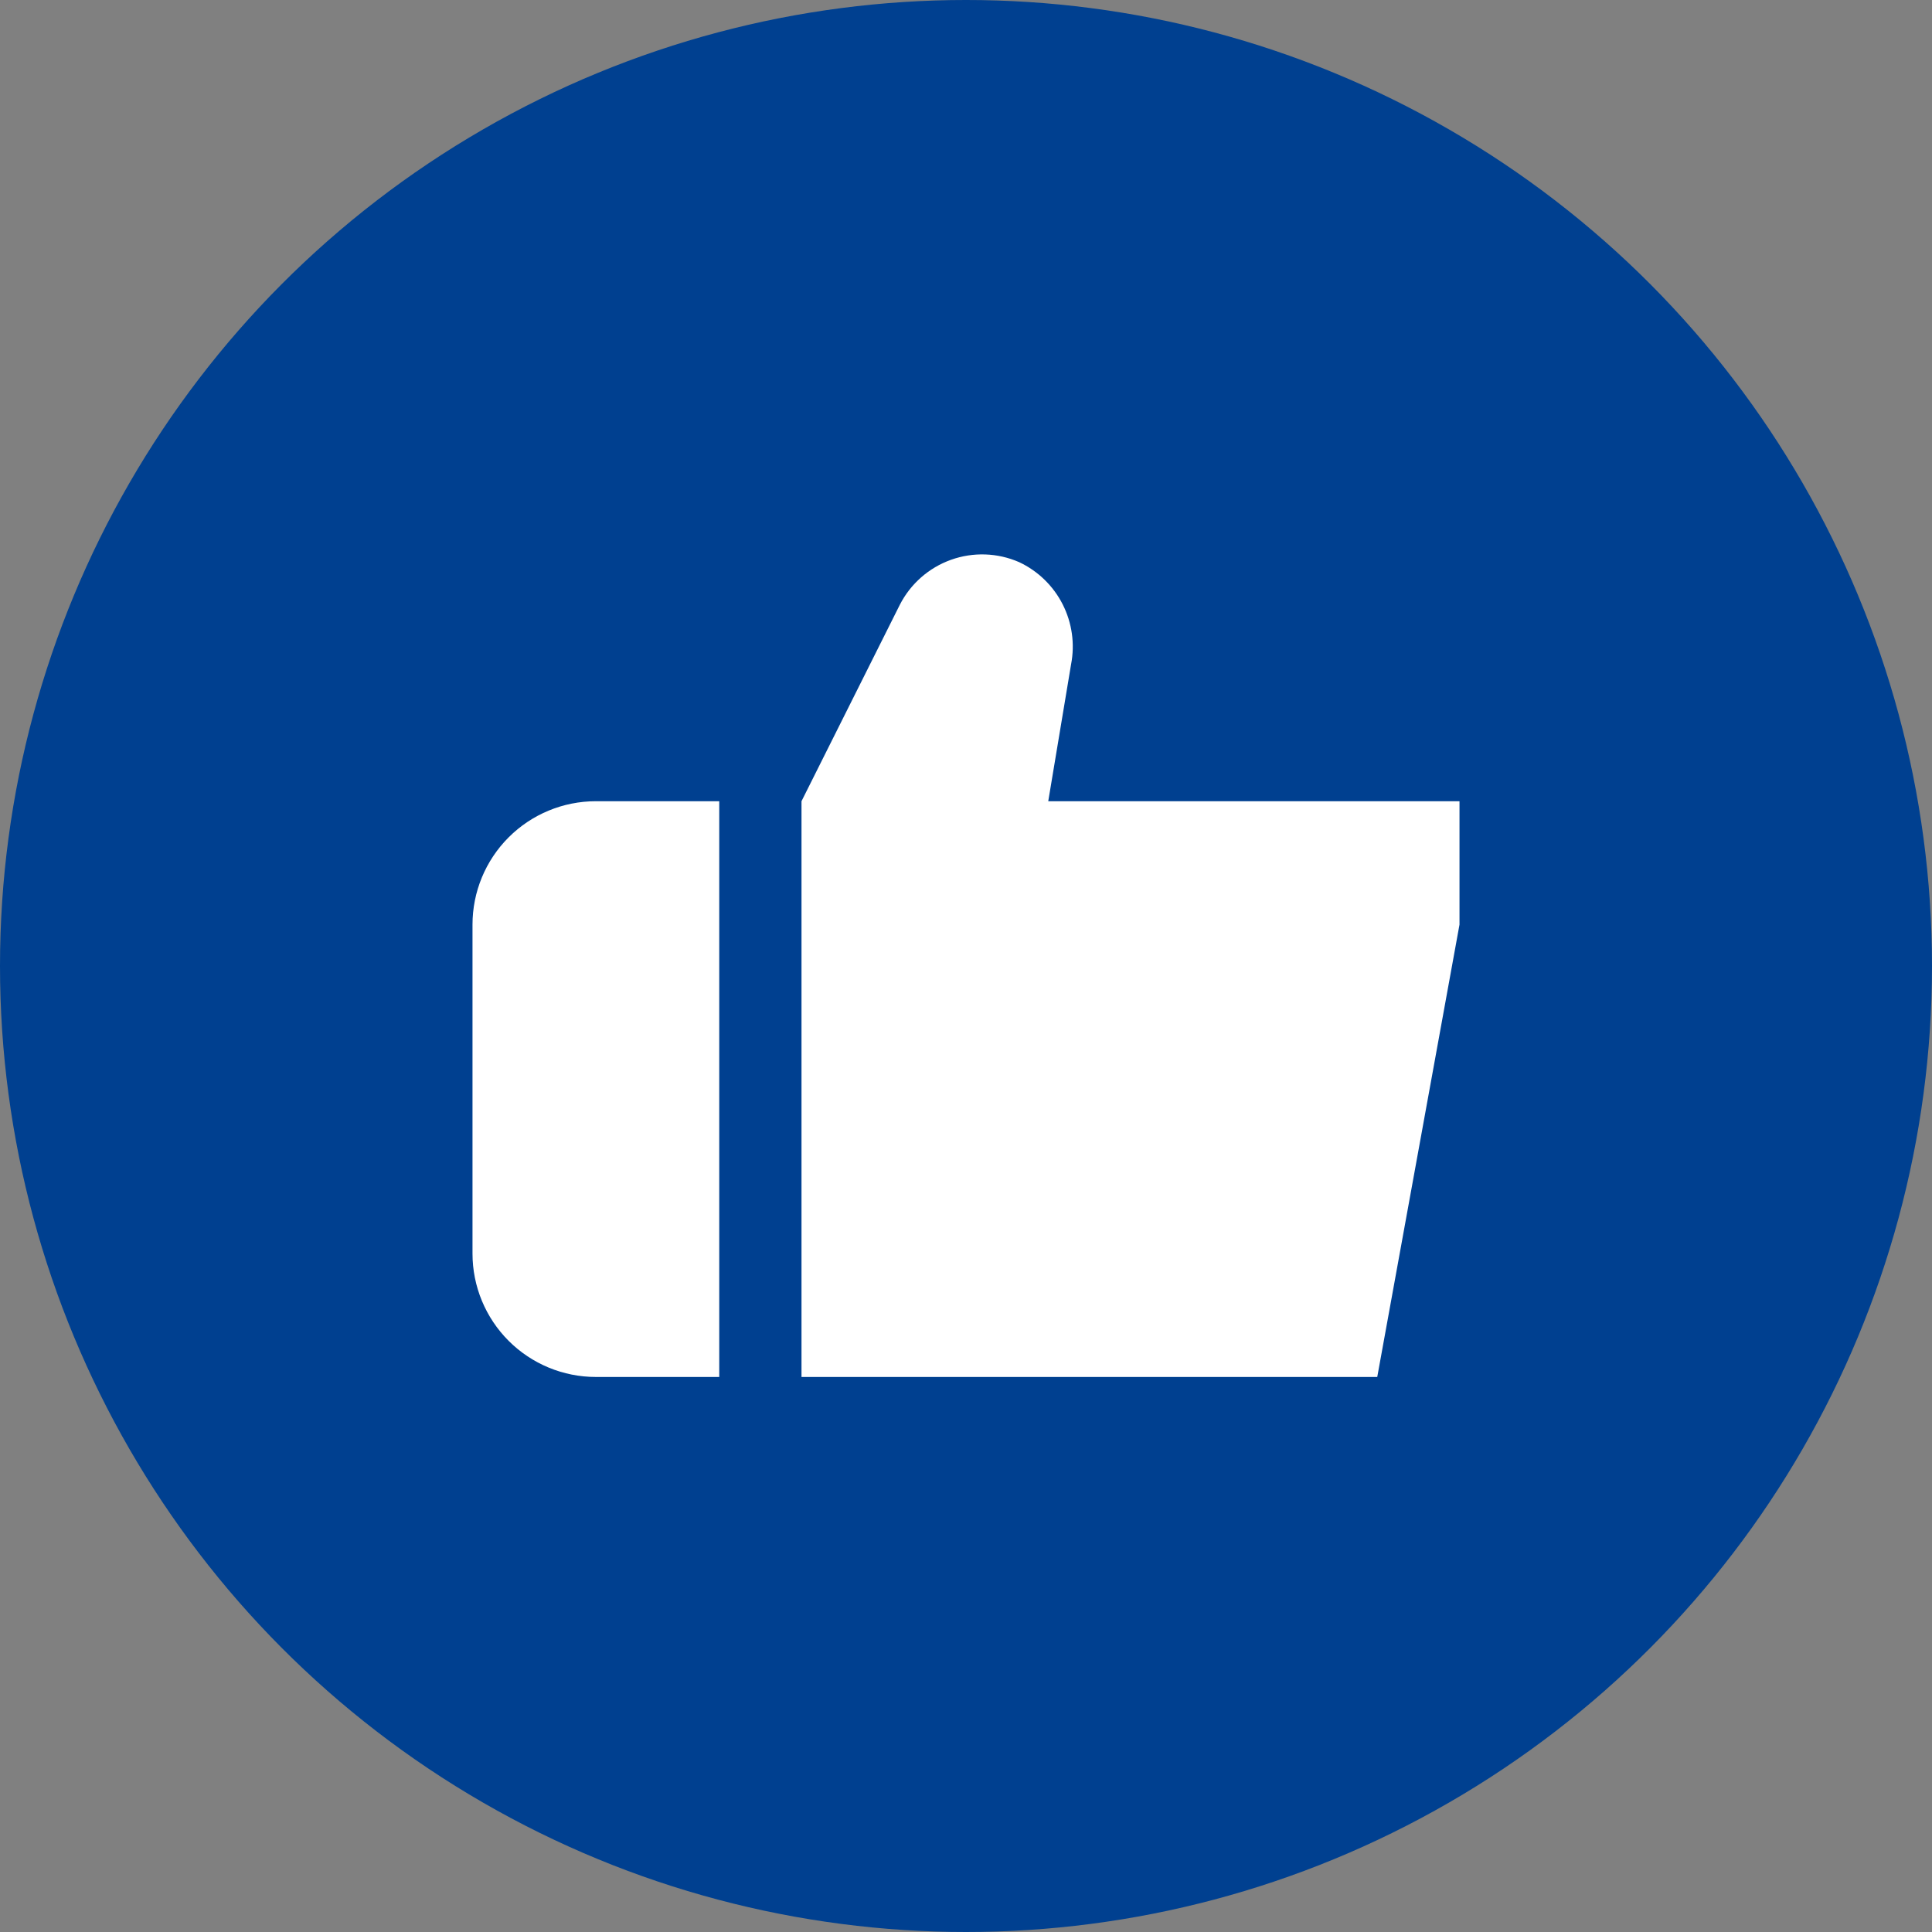
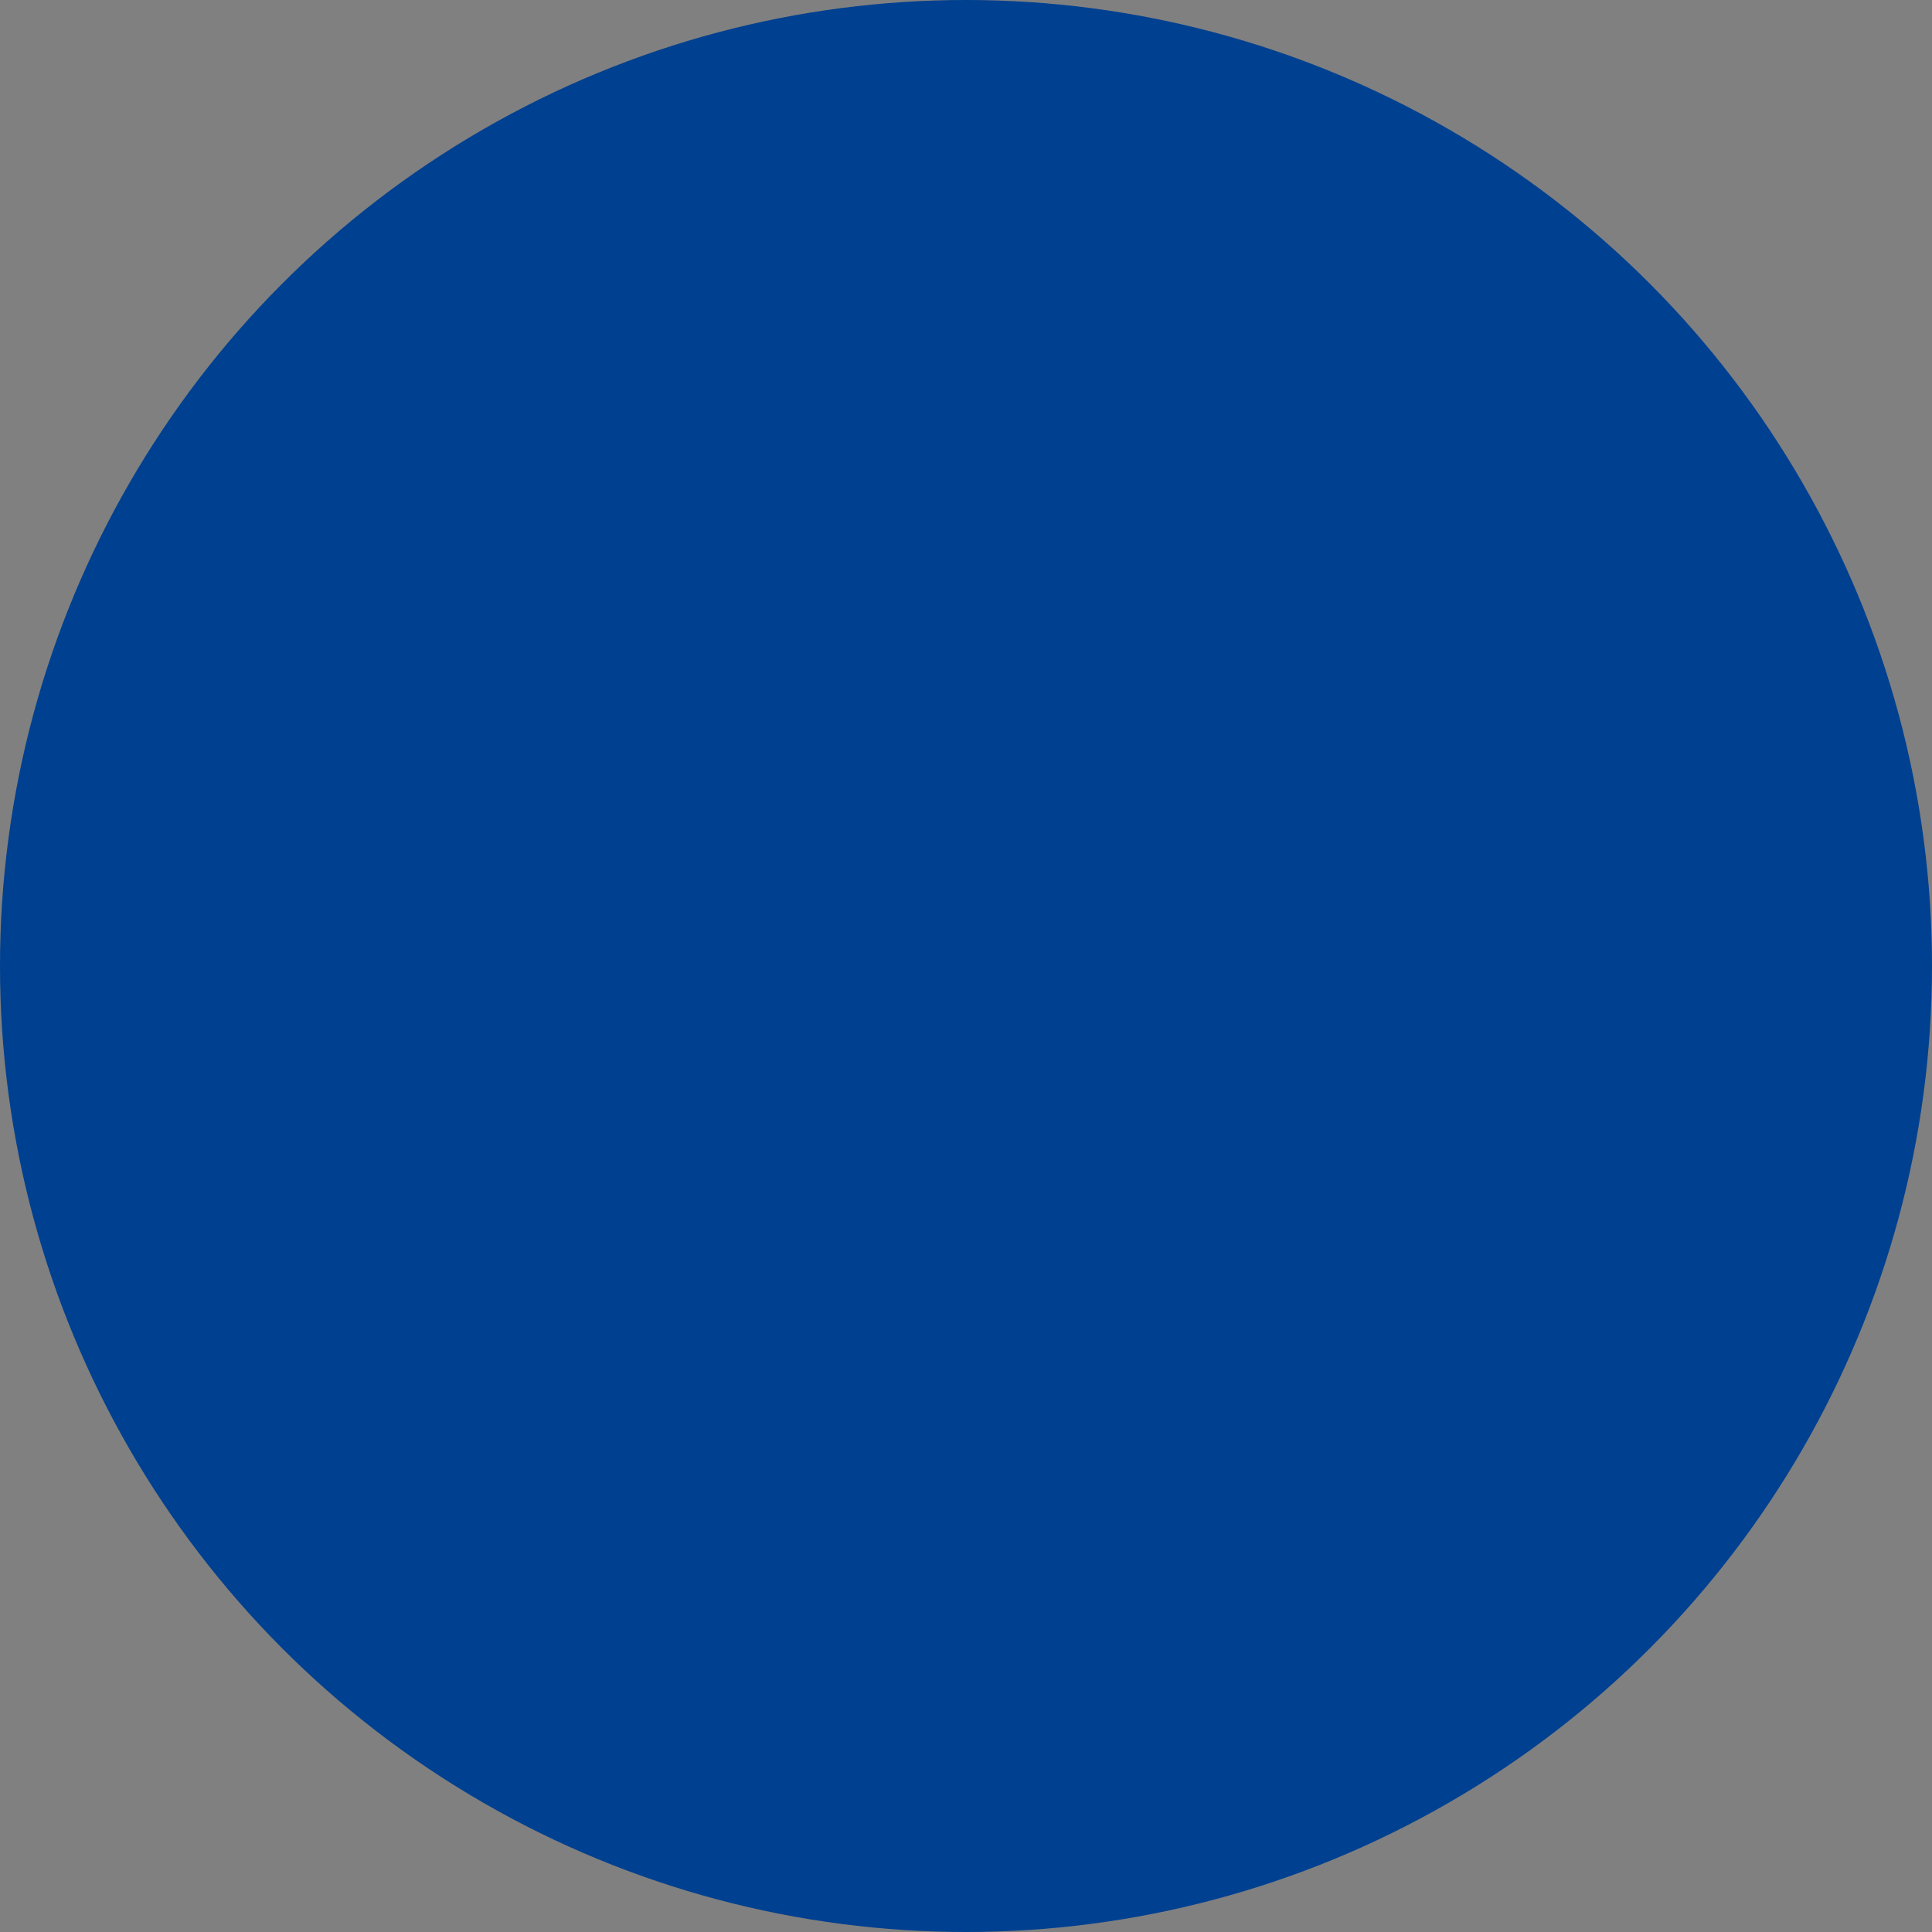
<svg xmlns="http://www.w3.org/2000/svg" width="920" height="920" viewBox="0 0 920 920" fill="none">
  <rect x="0" y="0" width="920" height="920" fill="#808080" stroke="none" />
  <circle cx="460" cy="460" r="460" fill="#004090" />
-   <path d="M342.5 381.533H283.75C268.169 381.533 253.225 387.723 242.207 398.741C231.19 409.758 225 424.702 225 440.283V596.95C225 612.531 231.19 627.475 242.207 638.493C253.225 649.51 268.169 655.7 283.75 655.7H342.5V381.533Z" fill="white" />
-   <path d="M499.167 381.533L510.035 316.36C511.918 306.647 510.505 296.584 506.021 287.766C501.537 278.947 494.239 271.877 485.282 267.676C475.01 263.191 463.414 262.795 452.86 266.569C442.306 270.343 433.59 278.002 428.49 287.984L381.667 381.533V655.7H655.833L695 440.283V381.533H499.167Z" fill="white" />
</svg>